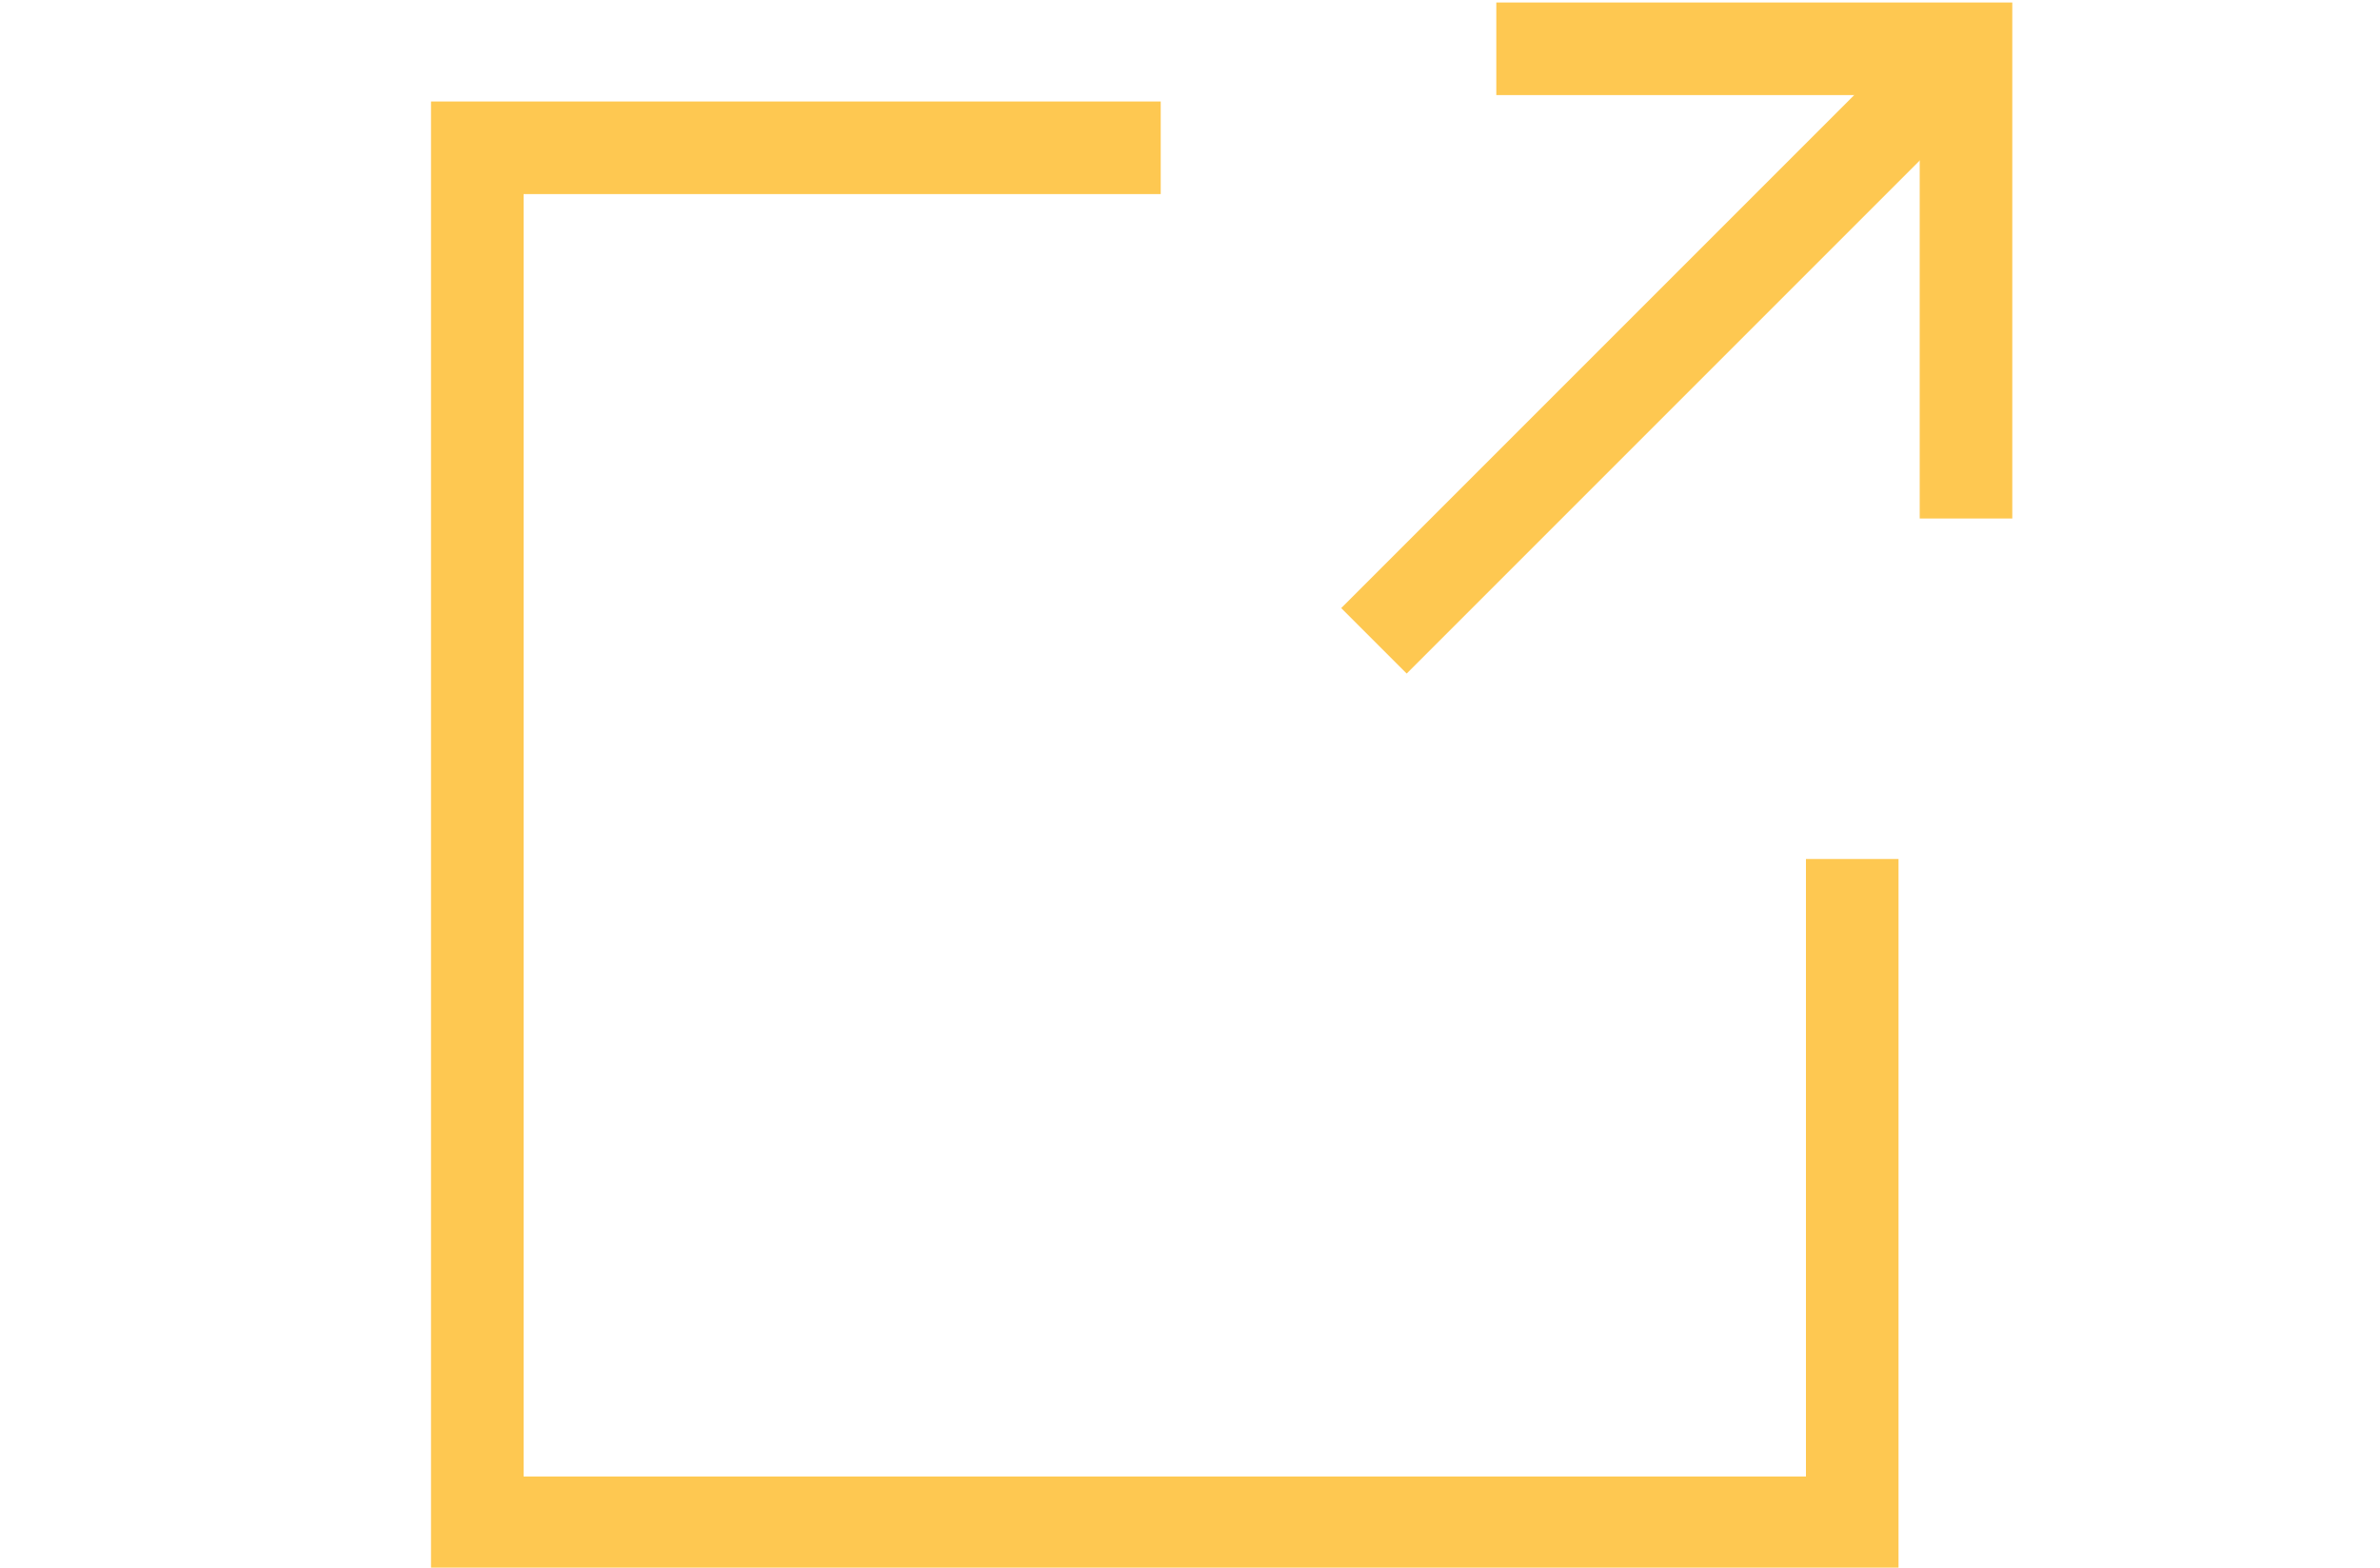
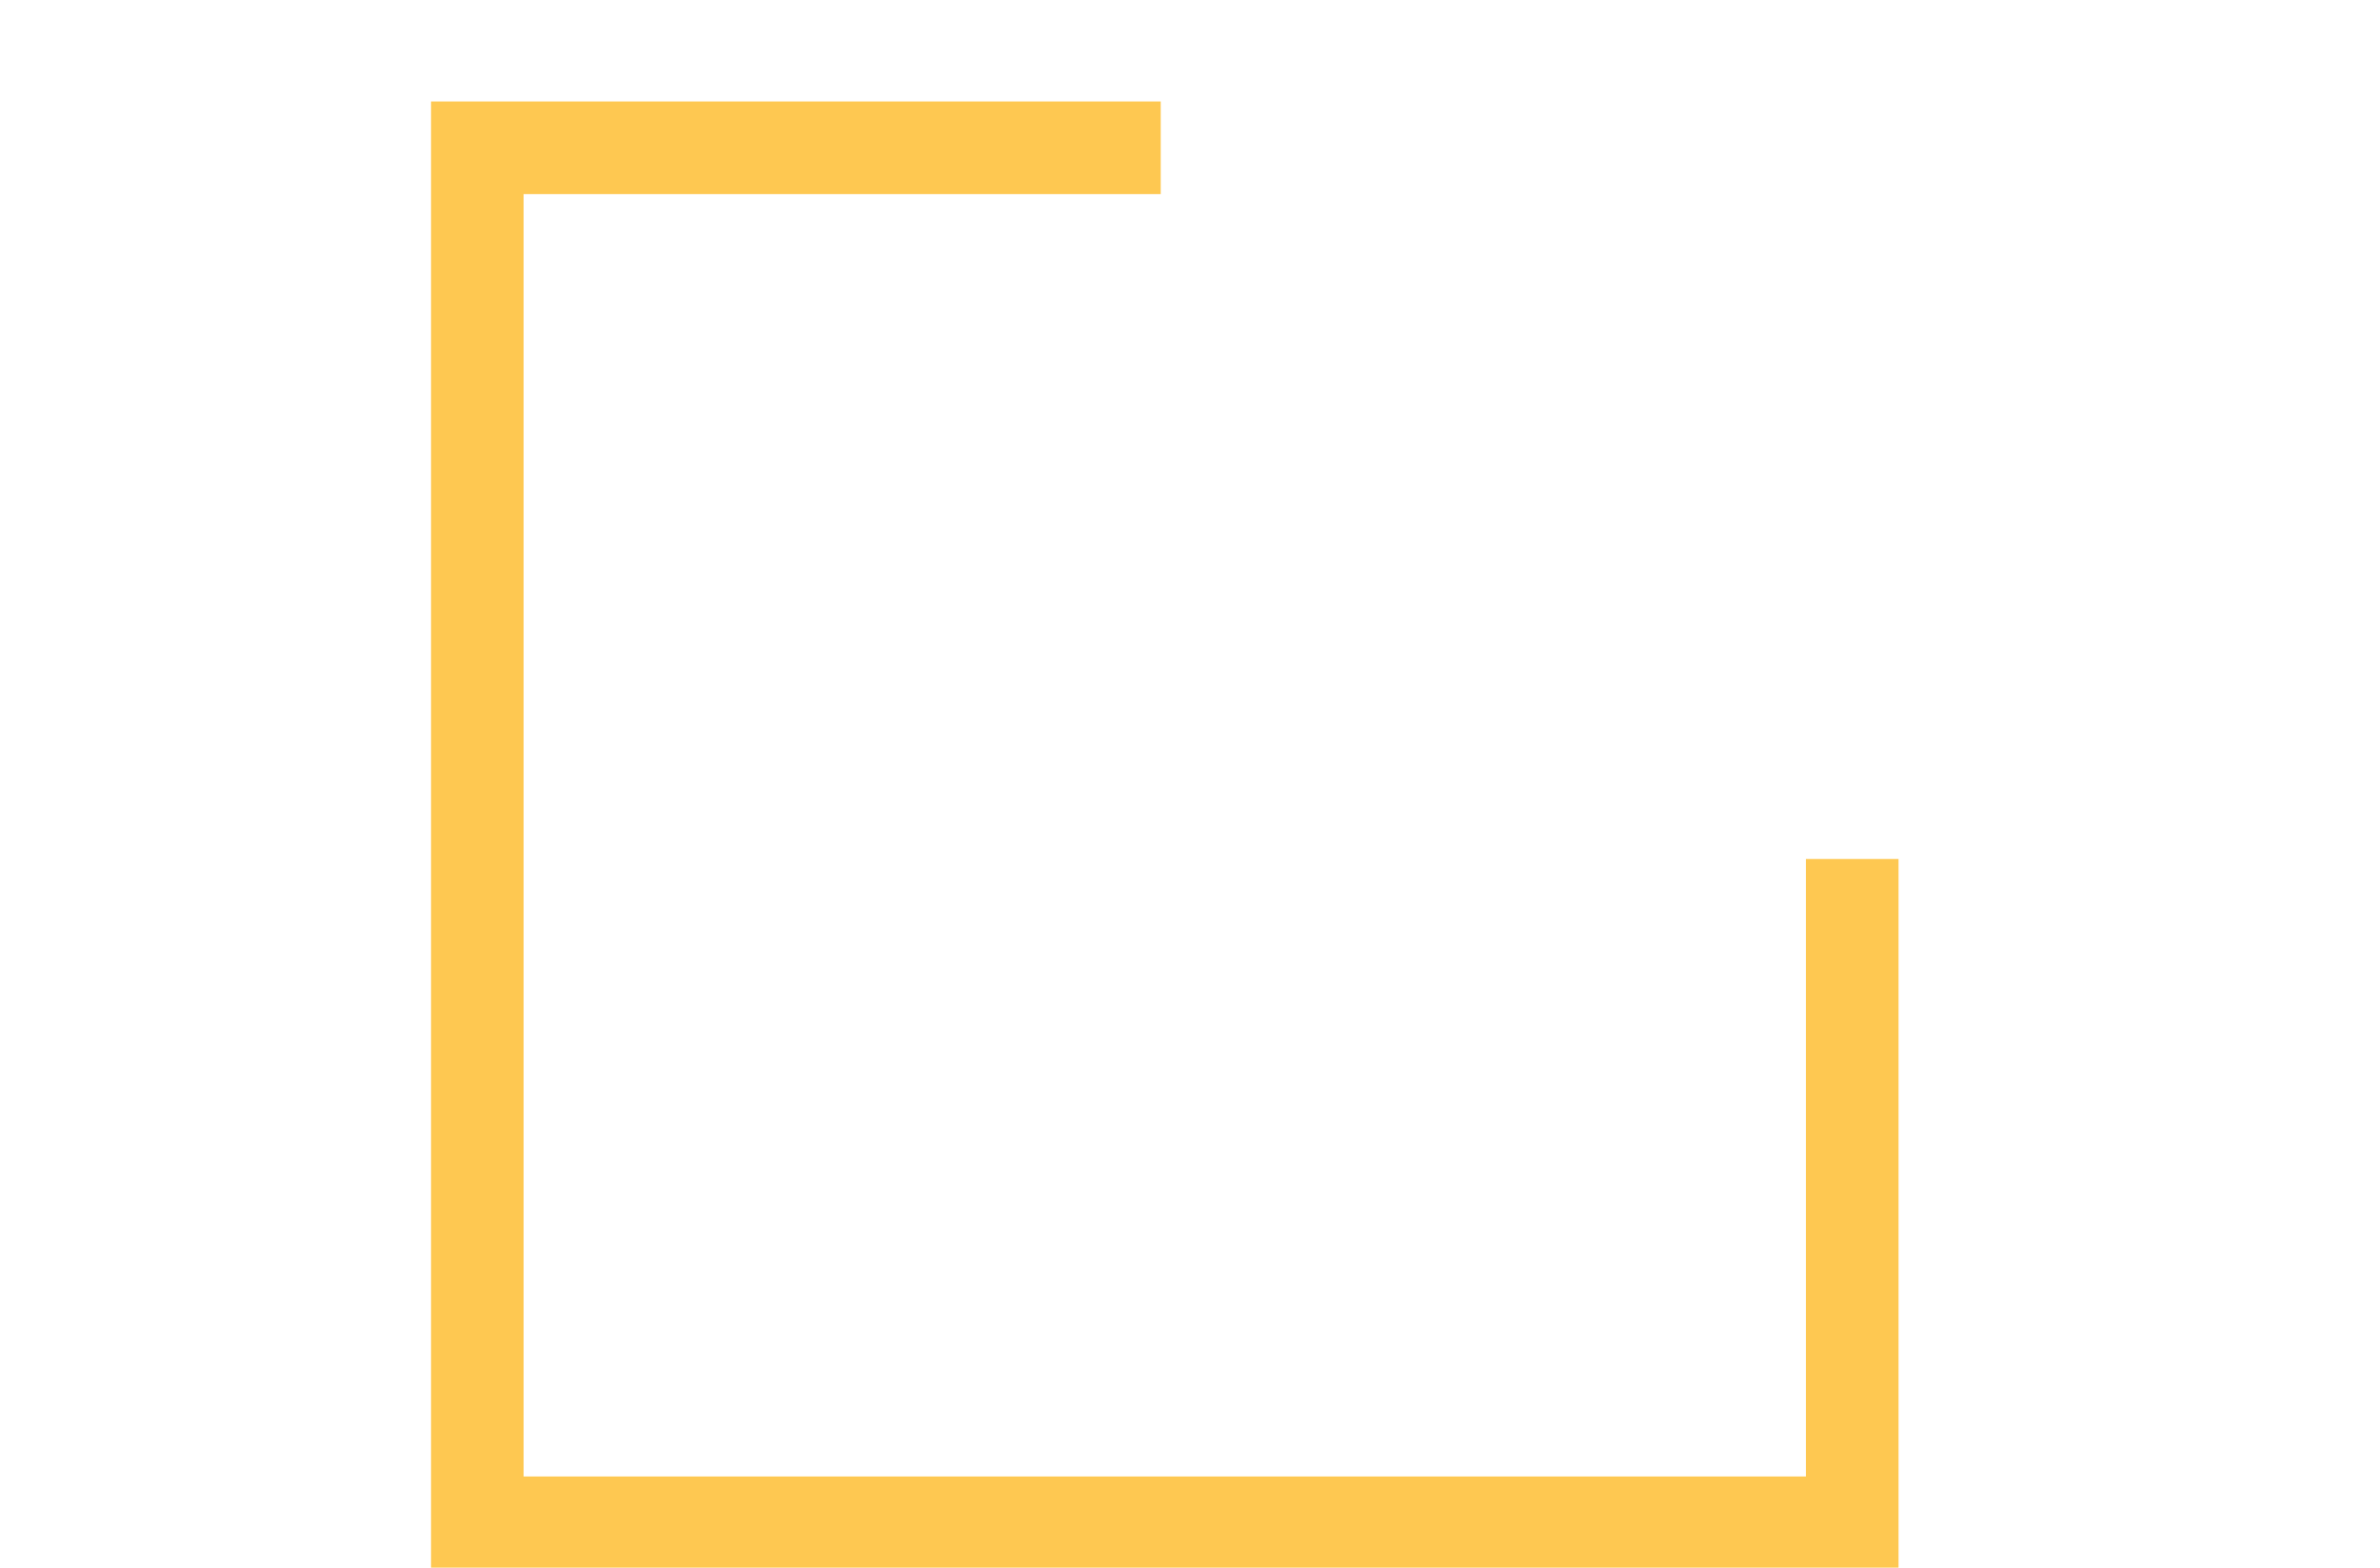
<svg xmlns="http://www.w3.org/2000/svg" id="Layer_1" viewBox="0 0 200 131.73">
  <defs>
    <style>.cls-1{fill:#fec851;}</style>
  </defs>
  <polygon class="cls-1" points="36.22 131.85 159.54 131.85 159.54 72.18 151.76 72.18 151.76 124.07 44 124.07 44 16.31 97.54 16.31 97.54 8.53 36.22 8.53 36.22 131.85" />
-   <polygon class="cls-1" points="161.32 43.57 169.1 43.57 169.1 .21 125.74 .21 125.74 7.99 161.32 7.99 161.32 43.57" />
-   <rect class="cls-1" x="105.55" y="26.04" width="67.66" height="7.78" transform="translate(19.66 107.32) rotate(-45)" />
</svg>